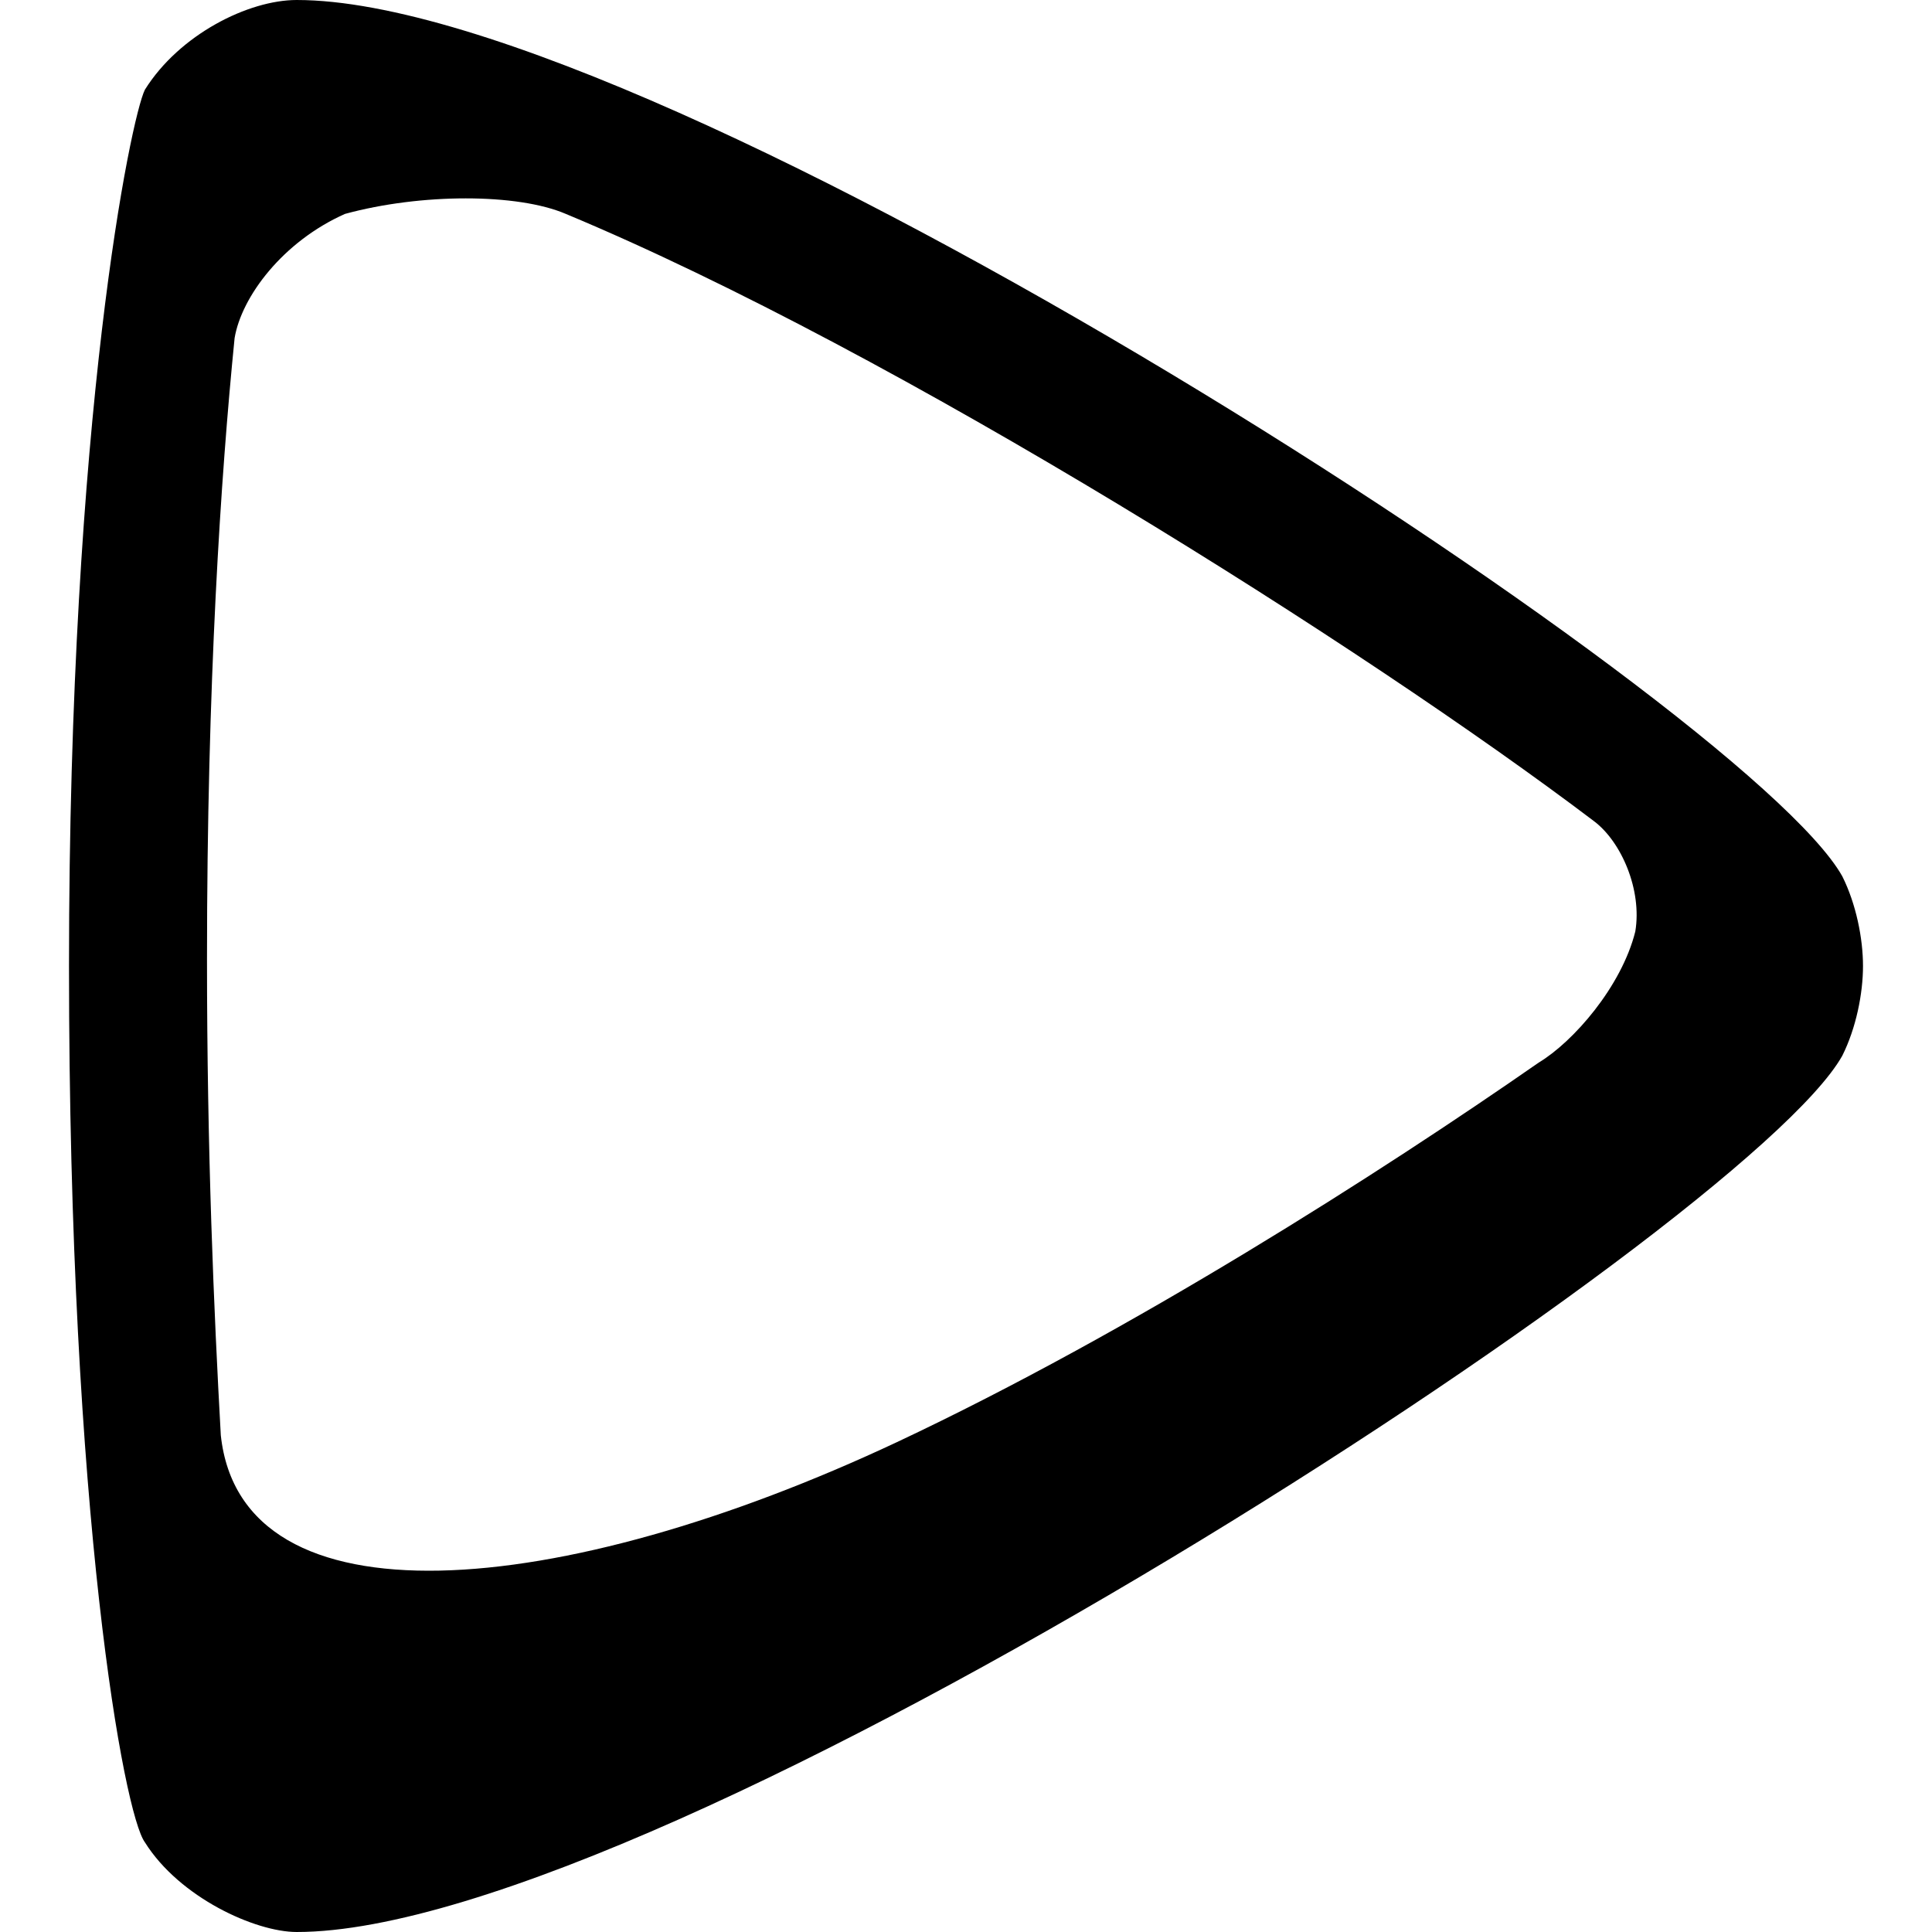
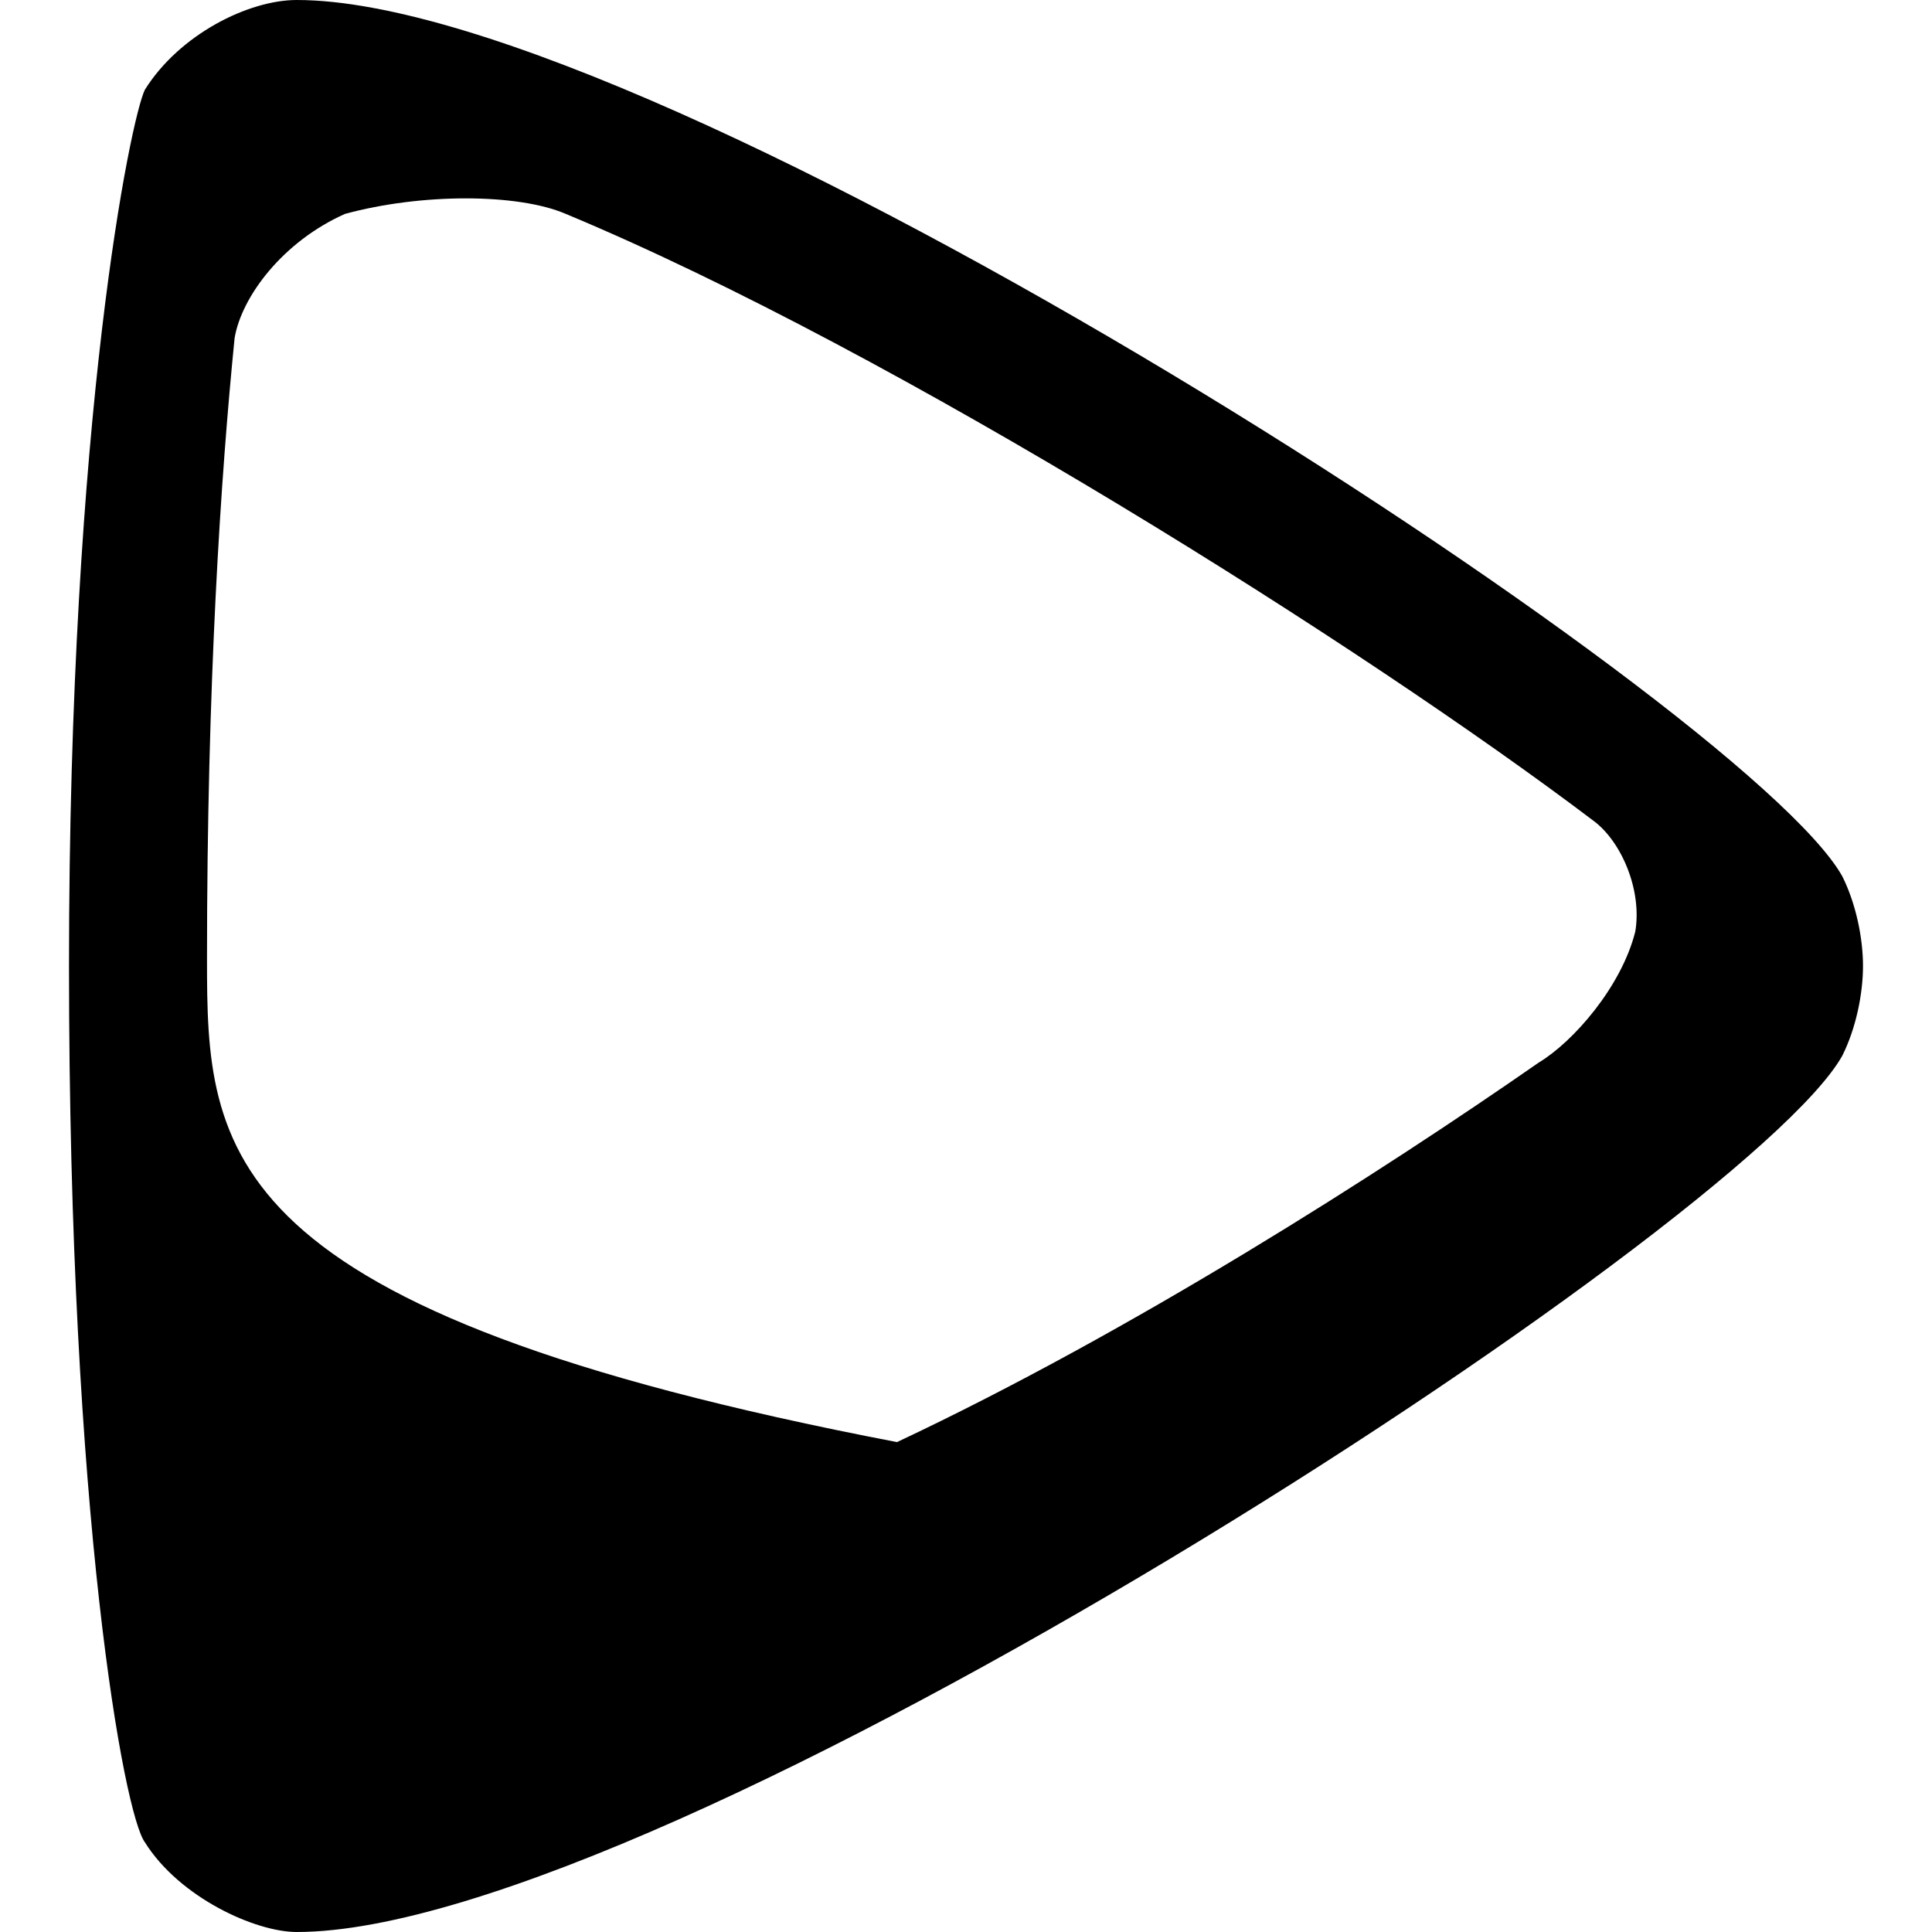
<svg xmlns="http://www.w3.org/2000/svg" version="1.1" viewBox="0 0 28 28" enable-background="new 0 0 28 28">
-   <path d="M8.2,3.1c4.8,2,11.6,6.3,14.9,8.8c0.4,0.3,0.7,1,0.6,1.6c-0.2,0.8-0.9,1.6-1.4,1.9C20,17,16.4,19.3,13,20.9  c-4.9,2.3-9.5,2.7-9.8-0.1C3.1,19,3,16.7,3,13.9c0-4,0.2-7,0.4-9C3.5,4.3,4.1,3.5,5,3.1C6.1,2.8,7.5,2.8,8.2,3.1z M4.3,0  C3.6,0,2.6,0.5,2.1,1.3C1.9,1.7,1,6,1,14s0.8,12.3,1.1,12.7C2.6,27.5,3.7,28,4.3,28c5.3,0,21-10.2,22.4-12.7  c0.2-0.4,0.3-0.9,0.3-1.3s-0.1-0.9-0.3-1.3C25.3,10.2,9.6,0,4.3,0L4.3,0z" />
+   <path d="M8.2,3.1c4.8,2,11.6,6.3,14.9,8.8c0.4,0.3,0.7,1,0.6,1.6c-0.2,0.8-0.9,1.6-1.4,1.9C20,17,16.4,19.3,13,20.9  C3.1,19,3,16.7,3,13.9c0-4,0.2-7,0.4-9C3.5,4.3,4.1,3.5,5,3.1C6.1,2.8,7.5,2.8,8.2,3.1z M4.3,0  C3.6,0,2.6,0.5,2.1,1.3C1.9,1.7,1,6,1,14s0.8,12.3,1.1,12.7C2.6,27.5,3.7,28,4.3,28c5.3,0,21-10.2,22.4-12.7  c0.2-0.4,0.3-0.9,0.3-1.3s-0.1-0.9-0.3-1.3C25.3,10.2,9.6,0,4.3,0L4.3,0z" />
</svg>